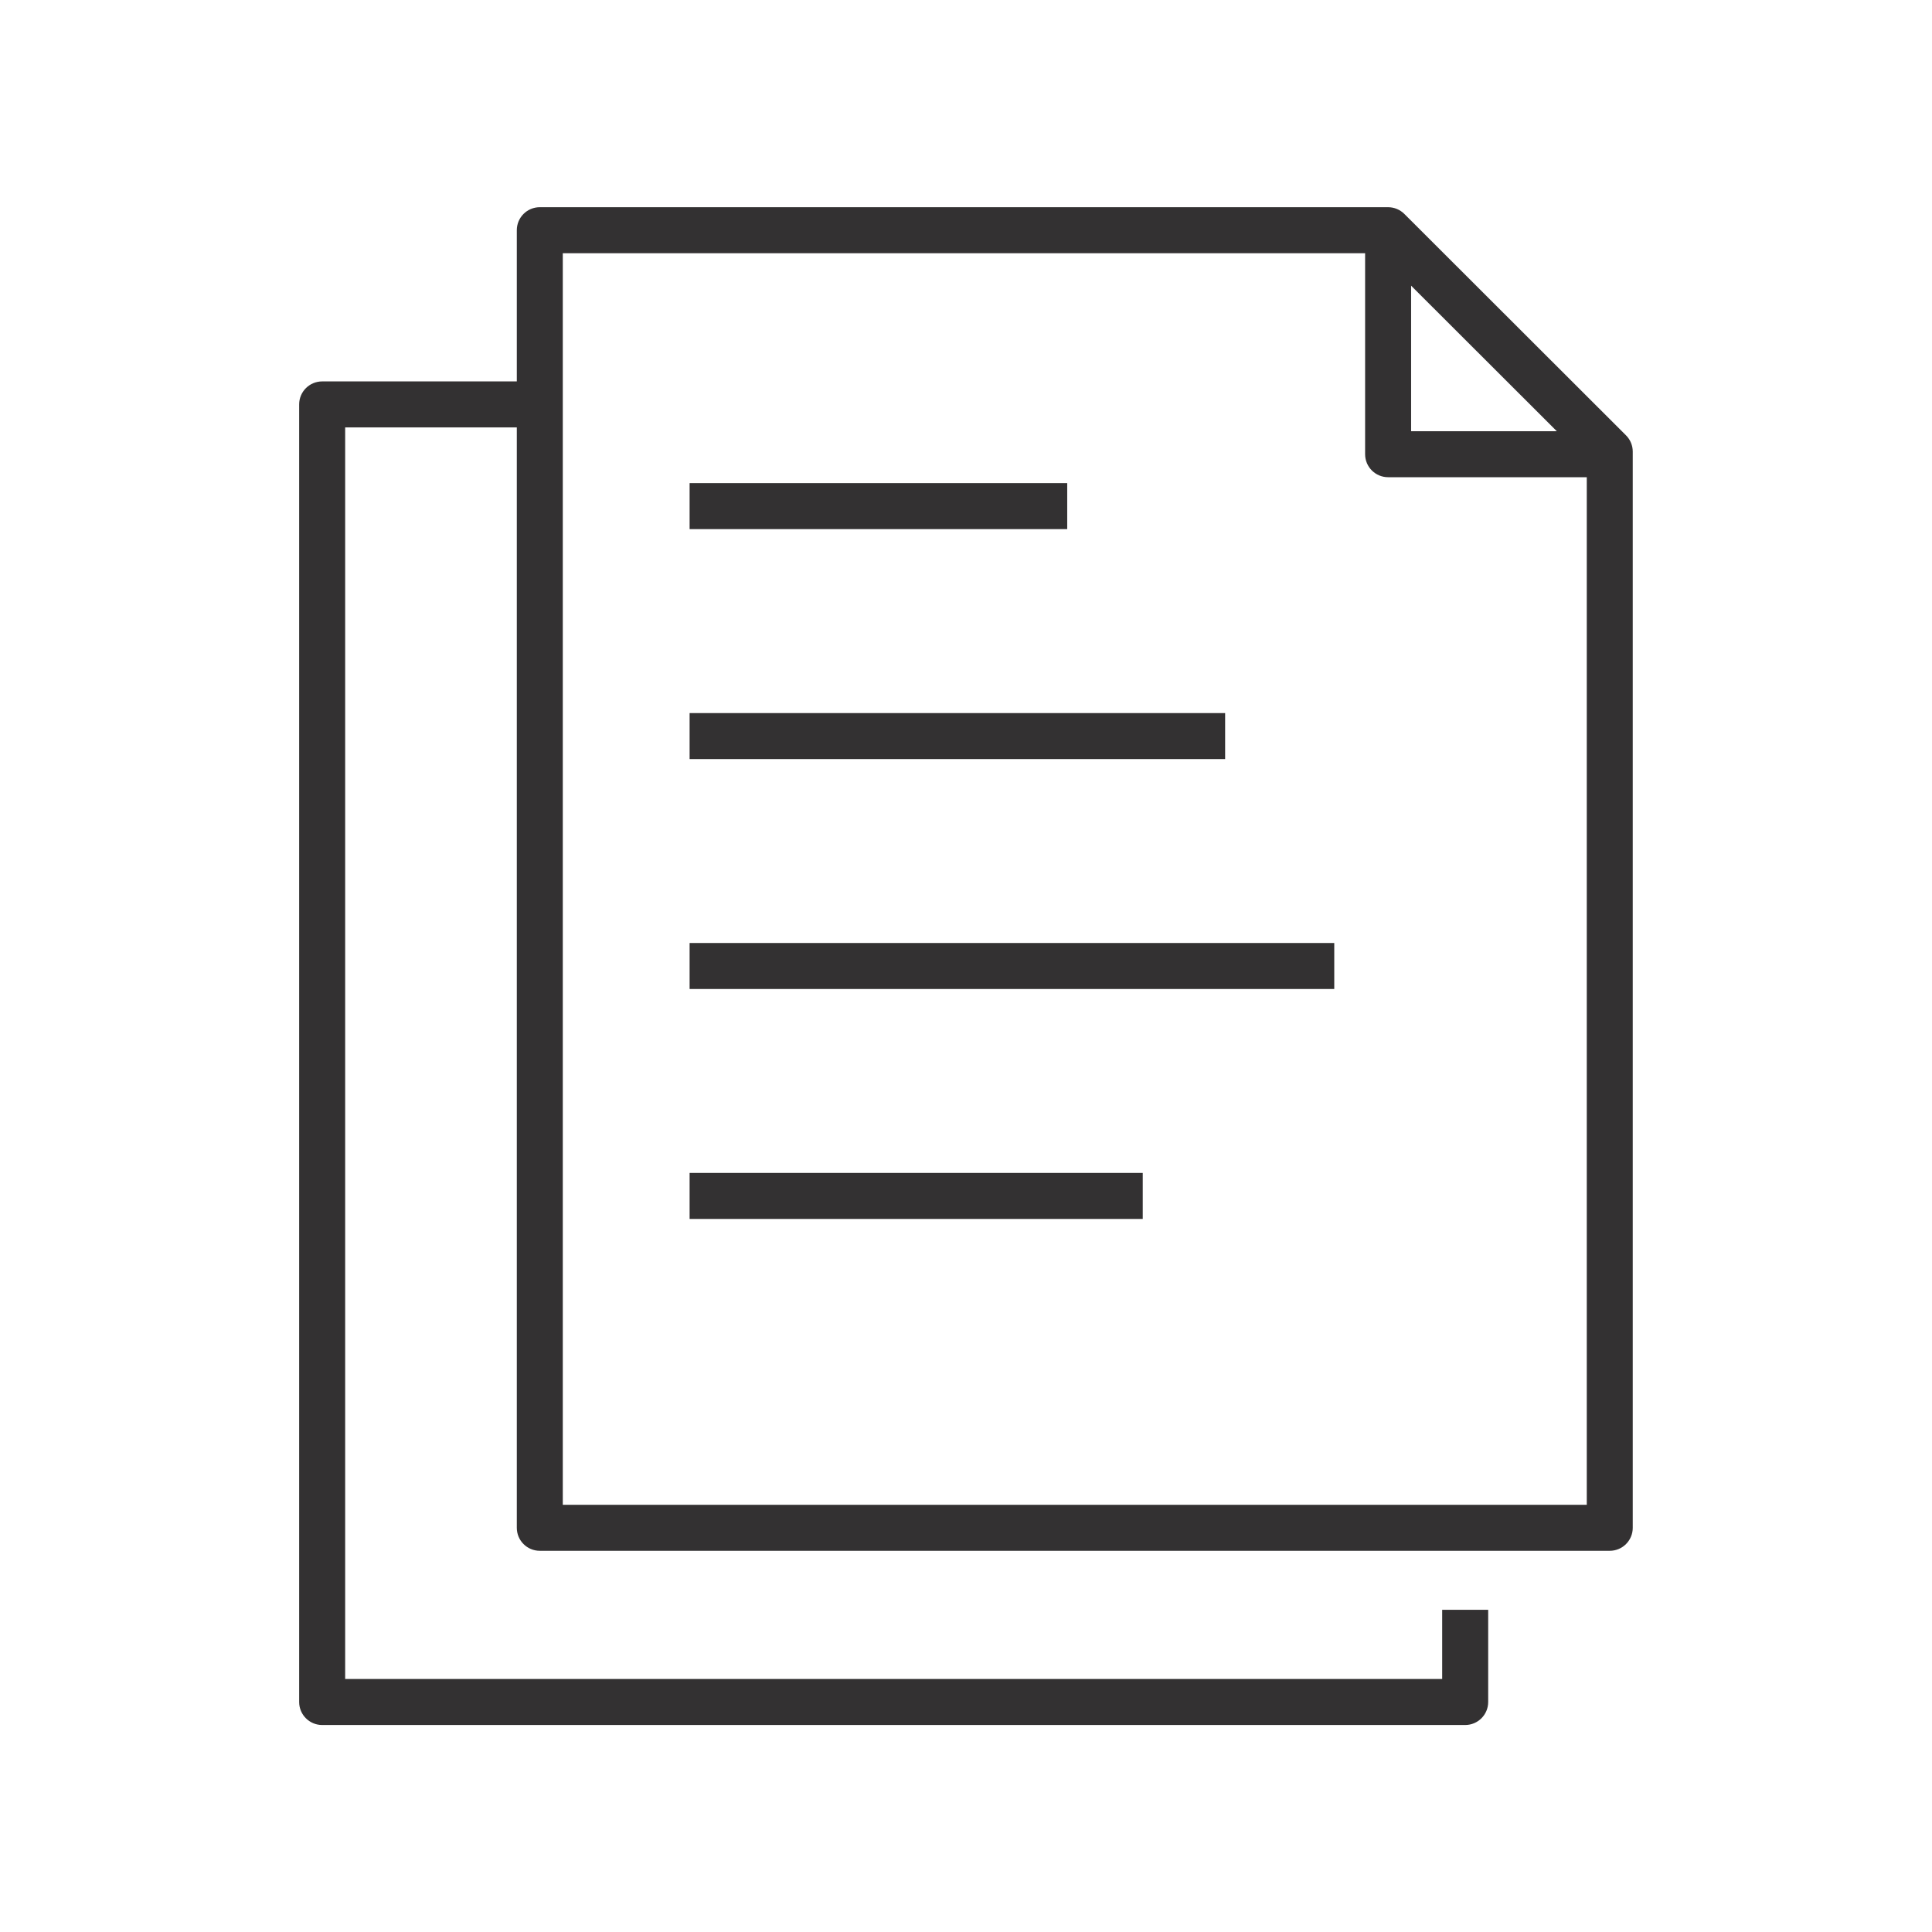
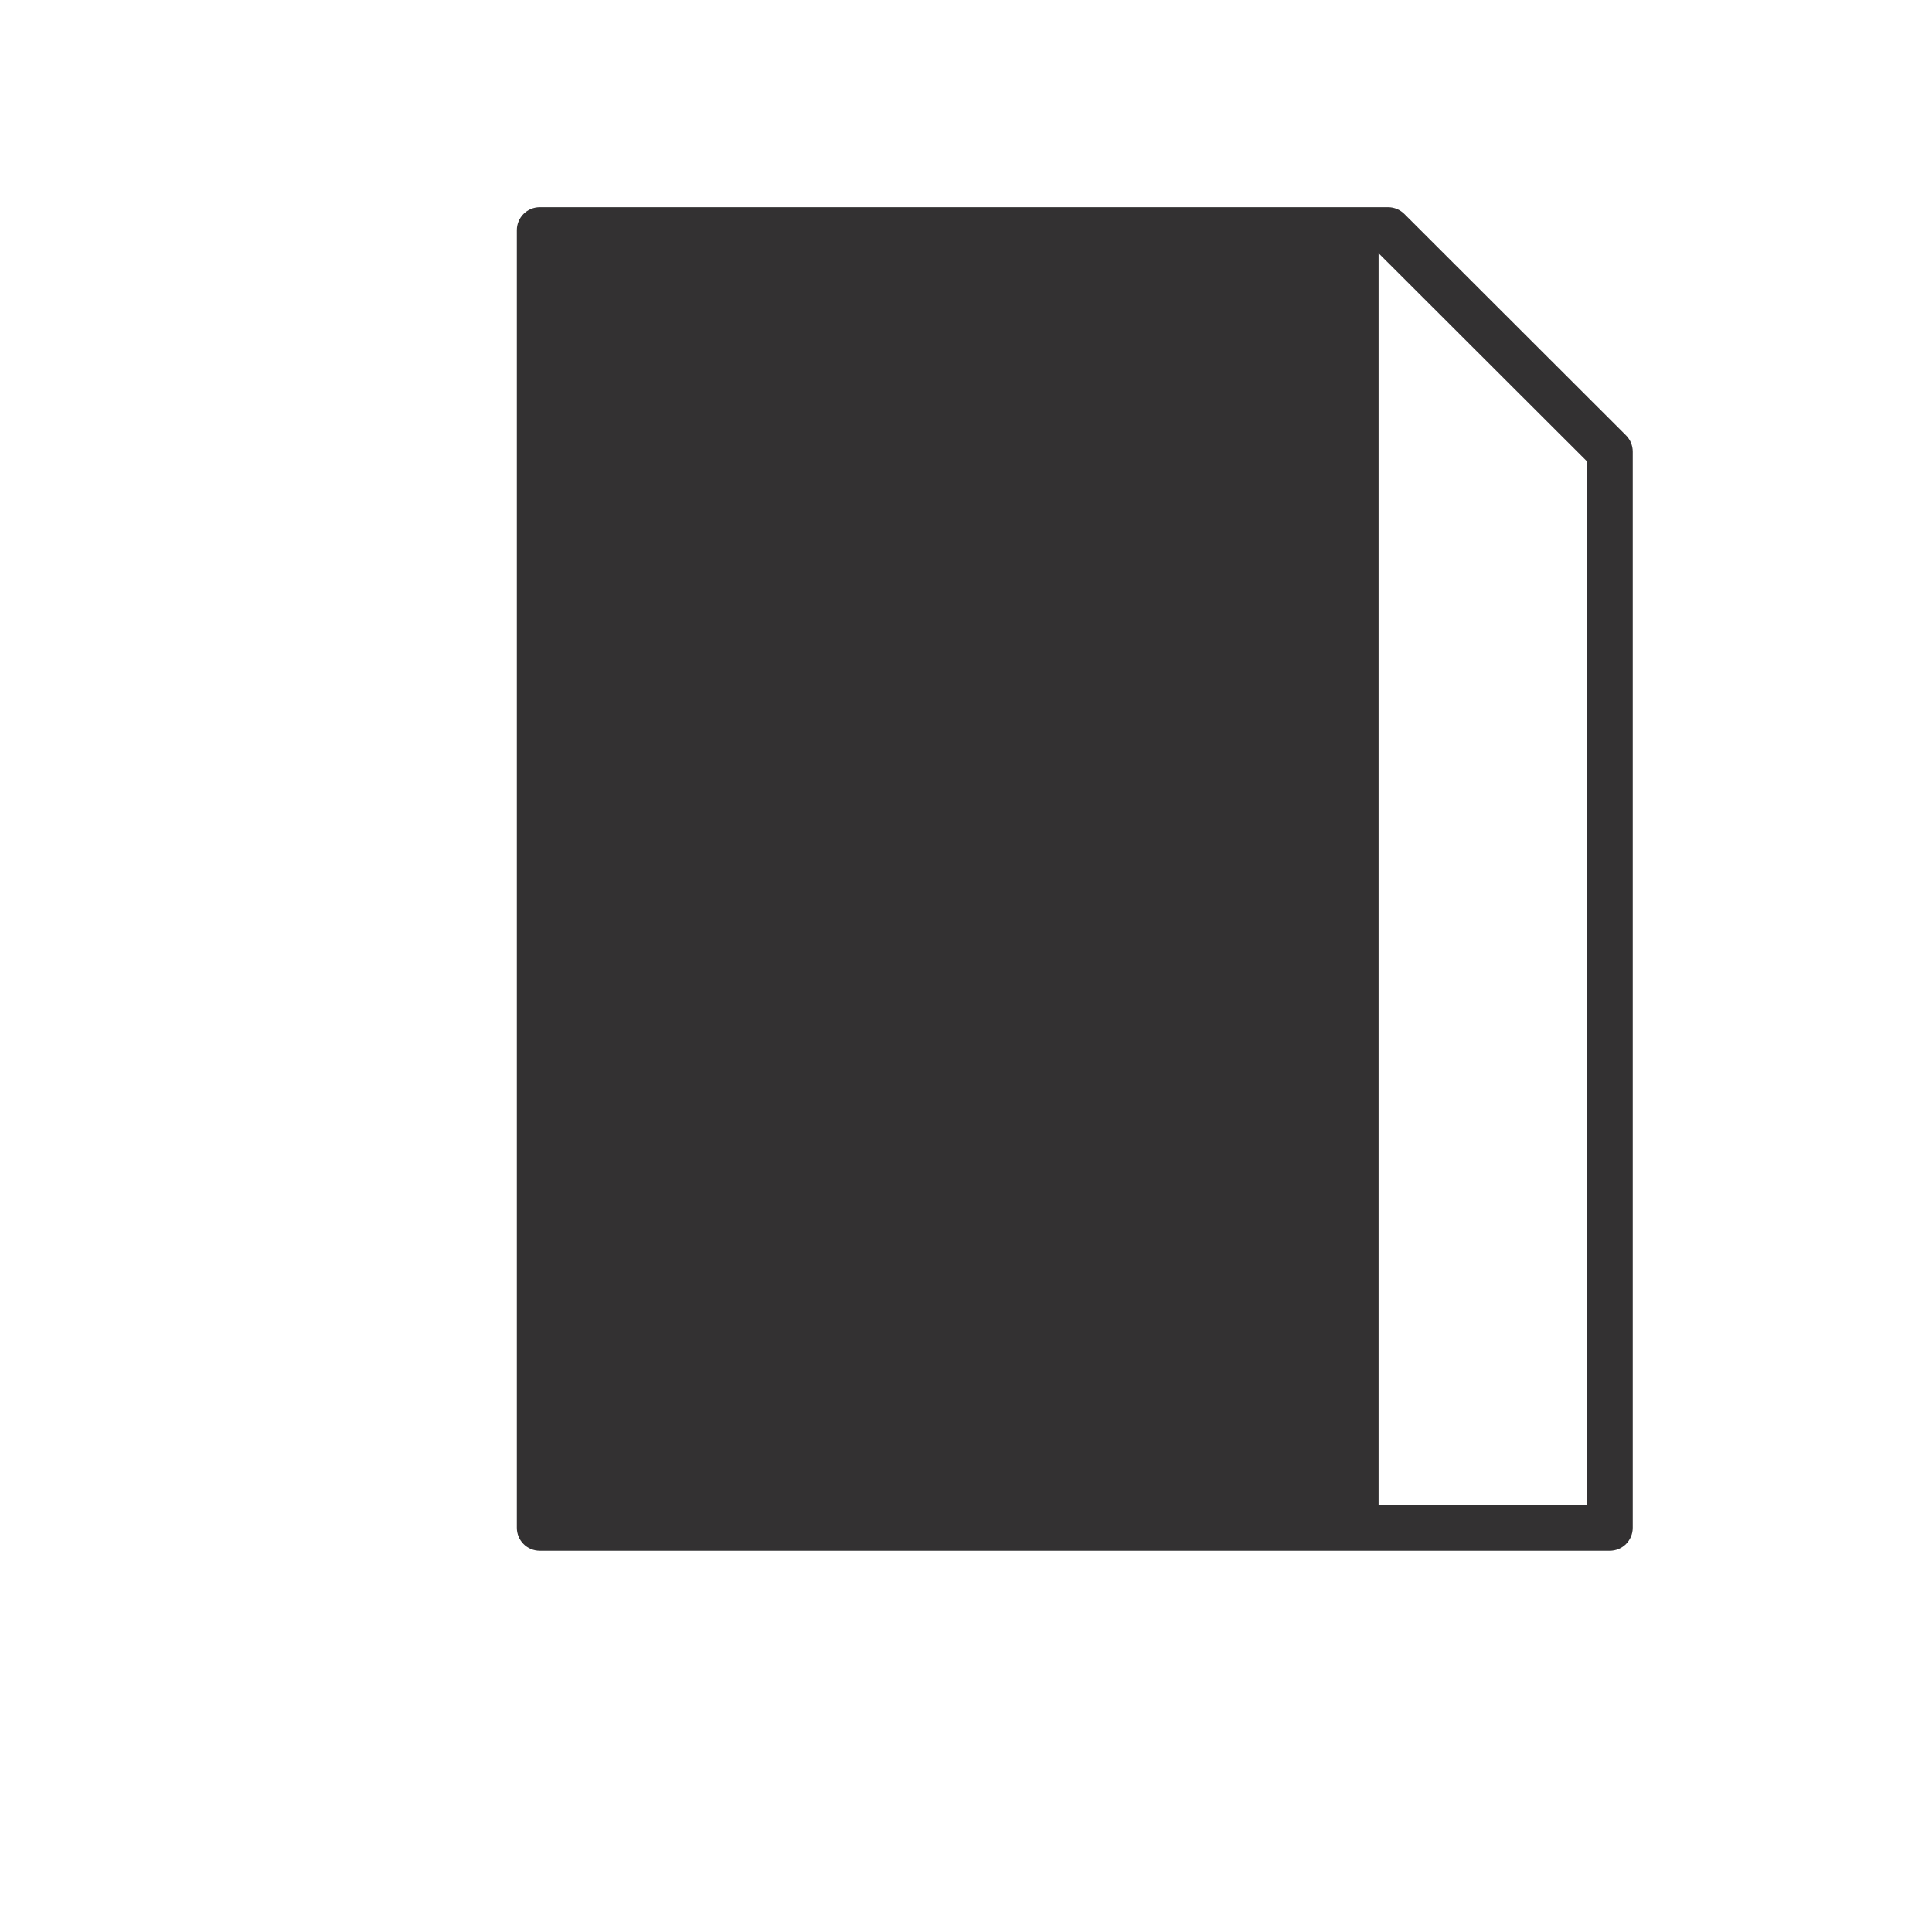
<svg xmlns="http://www.w3.org/2000/svg" fill="none" height="64" viewBox="0 0 64 64" width="64">
-   <path d="M18.643 49.848H52.564V15.276L45.668 8.388H18.643V49.848ZM53.326 51.372H17.881C17.46 51.372 17.12 51.032 17.12 50.61V7.626C17.12 7.205 17.46 6.864 17.881 6.864H45.983C46.185 6.864 46.379 6.945 46.522 7.088L53.864 14.422C54.007 14.565 54.087 14.758 54.087 14.961V50.61C54.087 51.032 53.746 51.372 53.326 51.372Z" fill="#333132" />
-   <path d="M48.536 57.143H10.672C10.251 57.143 9.91 56.802 9.91 56.381V13.397C9.91 12.976 10.251 12.635 10.672 12.635H17.881V14.159H11.434V55.619H47.774V53.327H49.298V56.381C49.298 56.802 48.957 57.143 48.536 57.143Z" fill="#333132" />
-   <path d="M53.326 15.808H45.983C45.562 15.808 45.221 15.467 45.221 15.046V7.626H46.745V14.284H53.326V15.808Z" fill="#333132" />
-   <path d="M35.353 17.528H22.844V16.004H35.353V17.528Z" fill="#333132" />
-   <path d="M40.584 25.145H22.844V23.622H40.584V25.145Z" fill="#333132" />
+   <path d="M18.643 49.848H52.564V15.276L45.668 8.388V49.848ZM53.326 51.372H17.881C17.46 51.372 17.12 51.032 17.12 50.61V7.626C17.12 7.205 17.46 6.864 17.881 6.864H45.983C46.185 6.864 46.379 6.945 46.522 7.088L53.864 14.422C54.007 14.565 54.087 14.758 54.087 14.961V50.61C54.087 51.032 53.746 51.372 53.326 51.372Z" fill="#333132" />
  <path d="M44.199 32.762H22.844V31.238H44.199V32.762Z" fill="#333132" />
-   <path d="M37.855 40.379H22.844V38.855H37.855V40.379Z" fill="#333132" />
</svg>